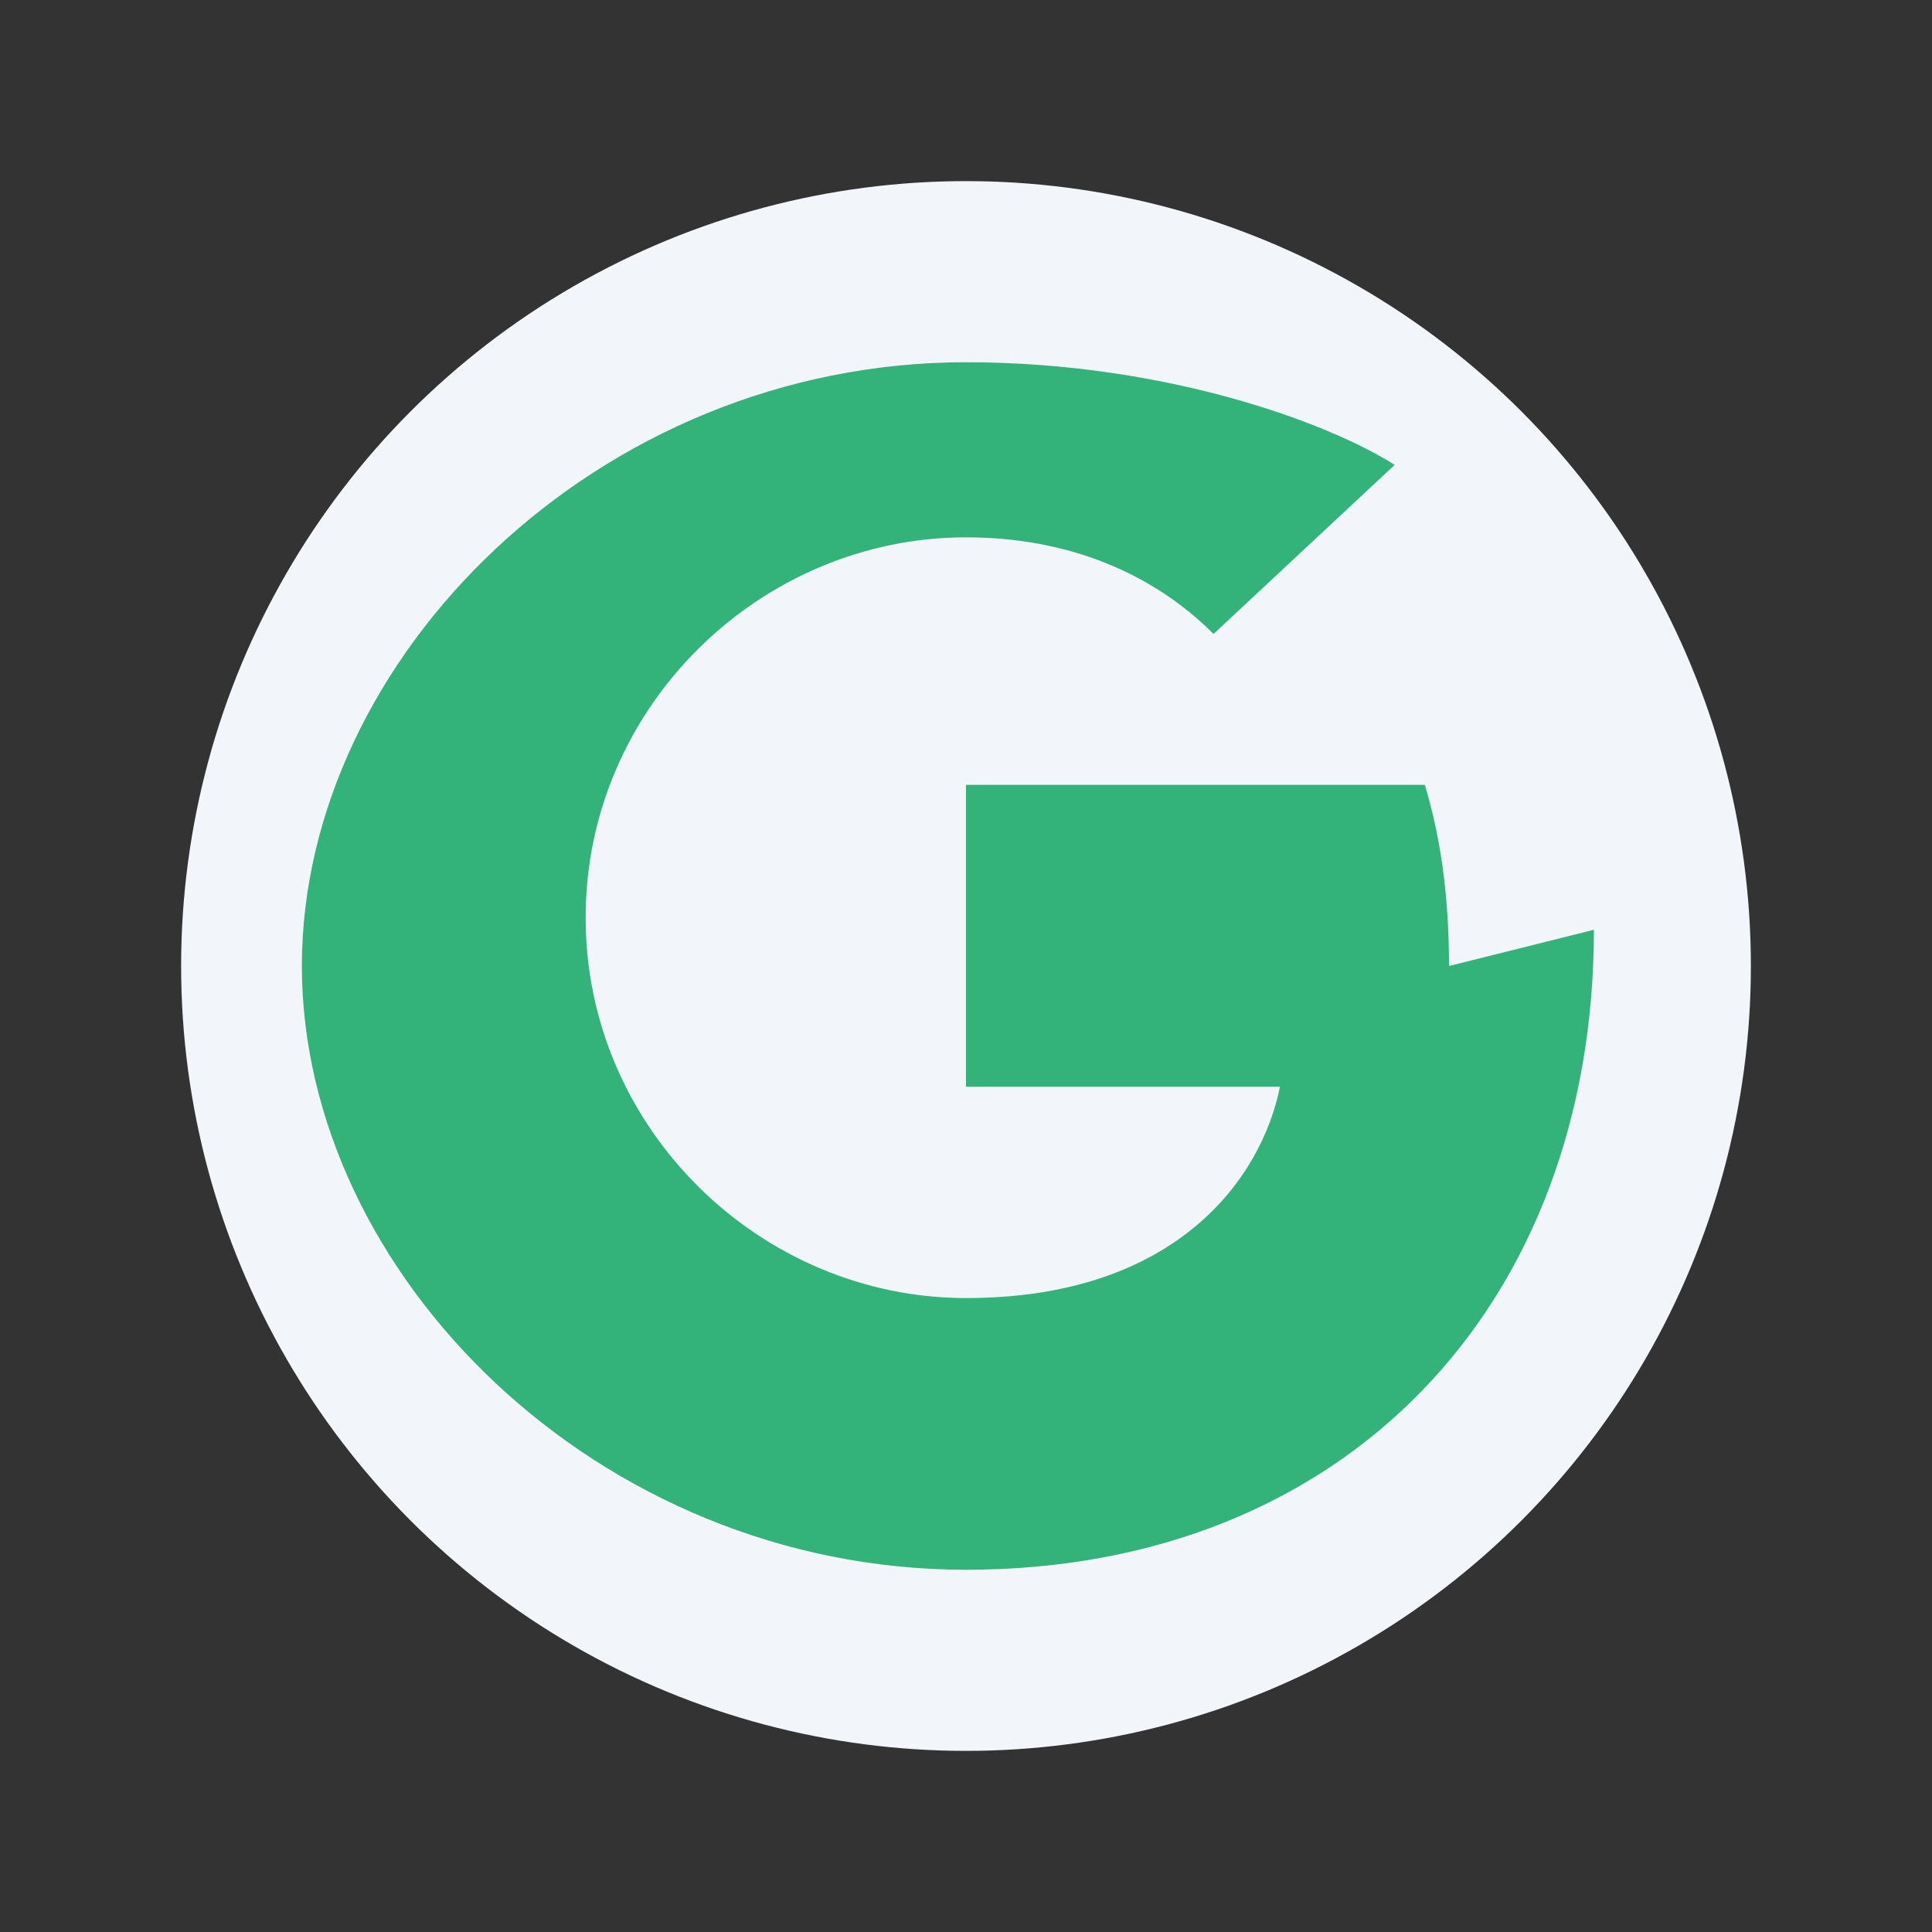
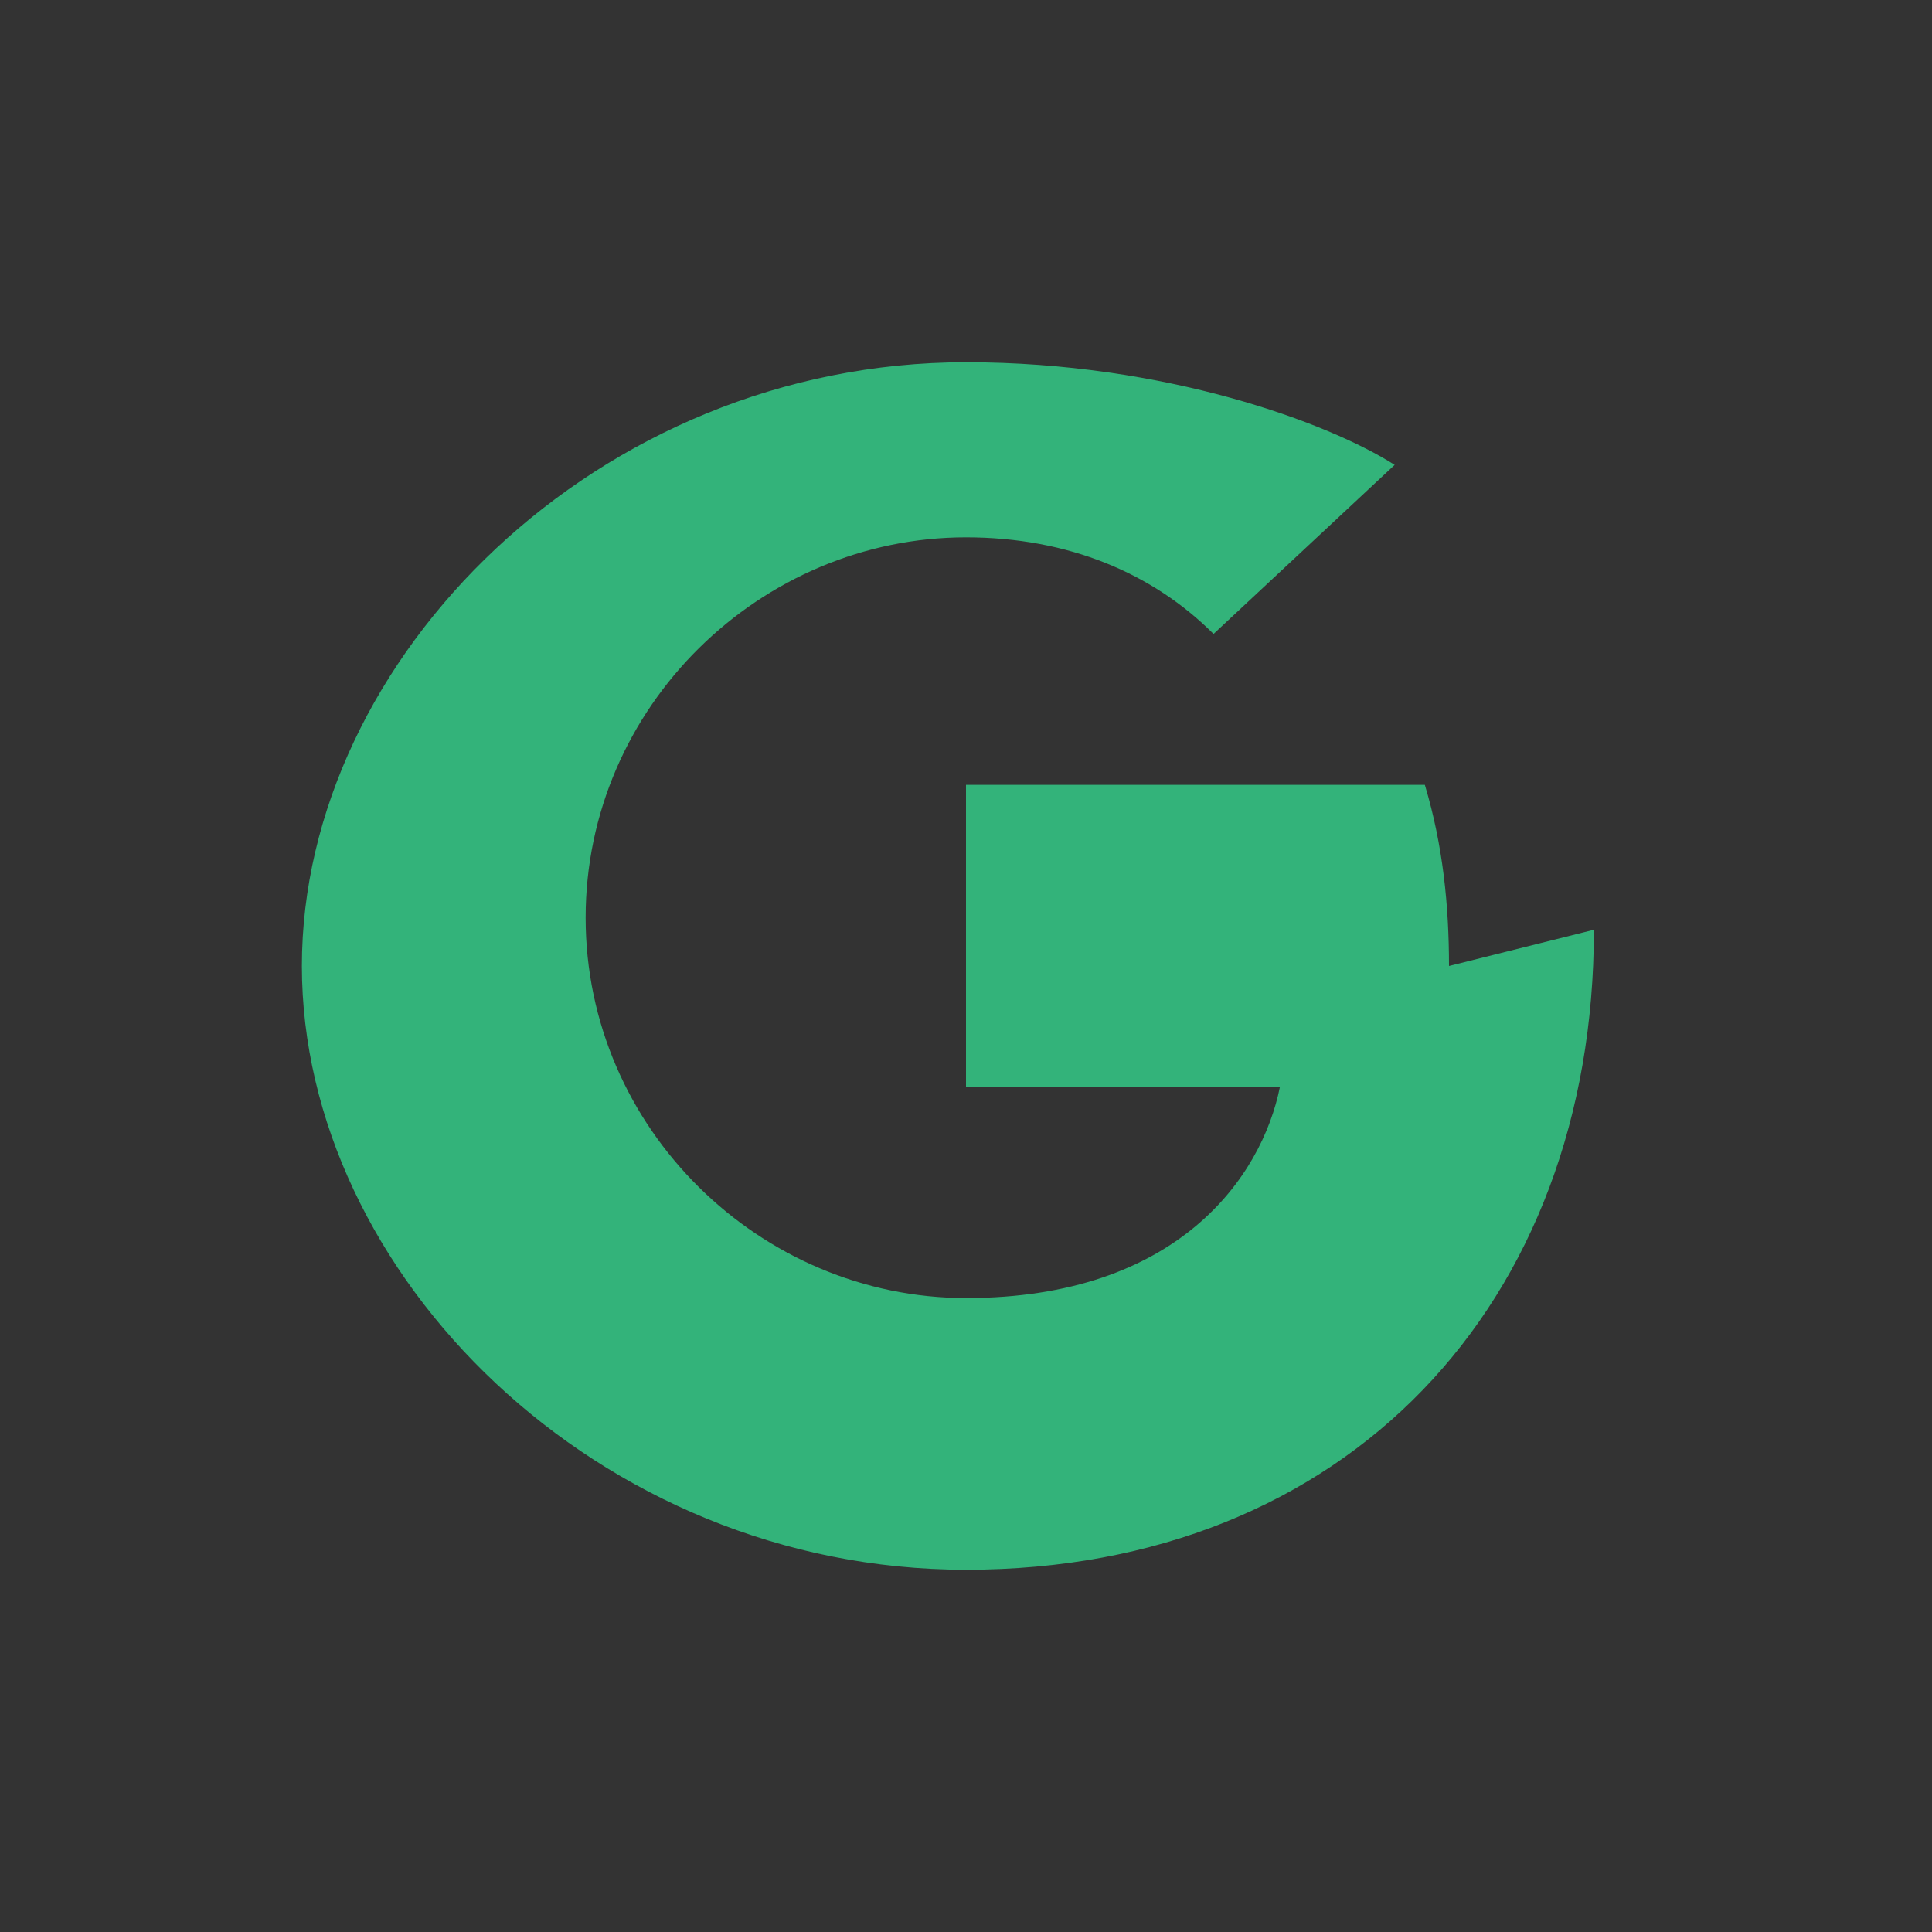
<svg xmlns="http://www.w3.org/2000/svg" width="32" height="32" viewBox="0 0 32 32">
  <rect x="0" y="0" width="32" height="32" fill="#333333" stroke="none" />
-   <circle cx="16" cy="16" r="13" fill="#F2F6FB" />
  <path d="M24 16c0-1-.1-2-.4-3H16v5h5.2c-.3 1.5-1.7 3.5-5.2 3.5-3.4 0-6.3-2.8-6.3-6.3s2.9-6.3 6.3-6.3c1.7 0 3.1.6 4.1 1.6l3-2.8C22 7 19.3 6 16 6 9.9 6 5 10.9 5 16s4.9 10 11 10c6.3 0 10.4-4.4 10.4-10.6z" fill="#33B37A" />
</svg>